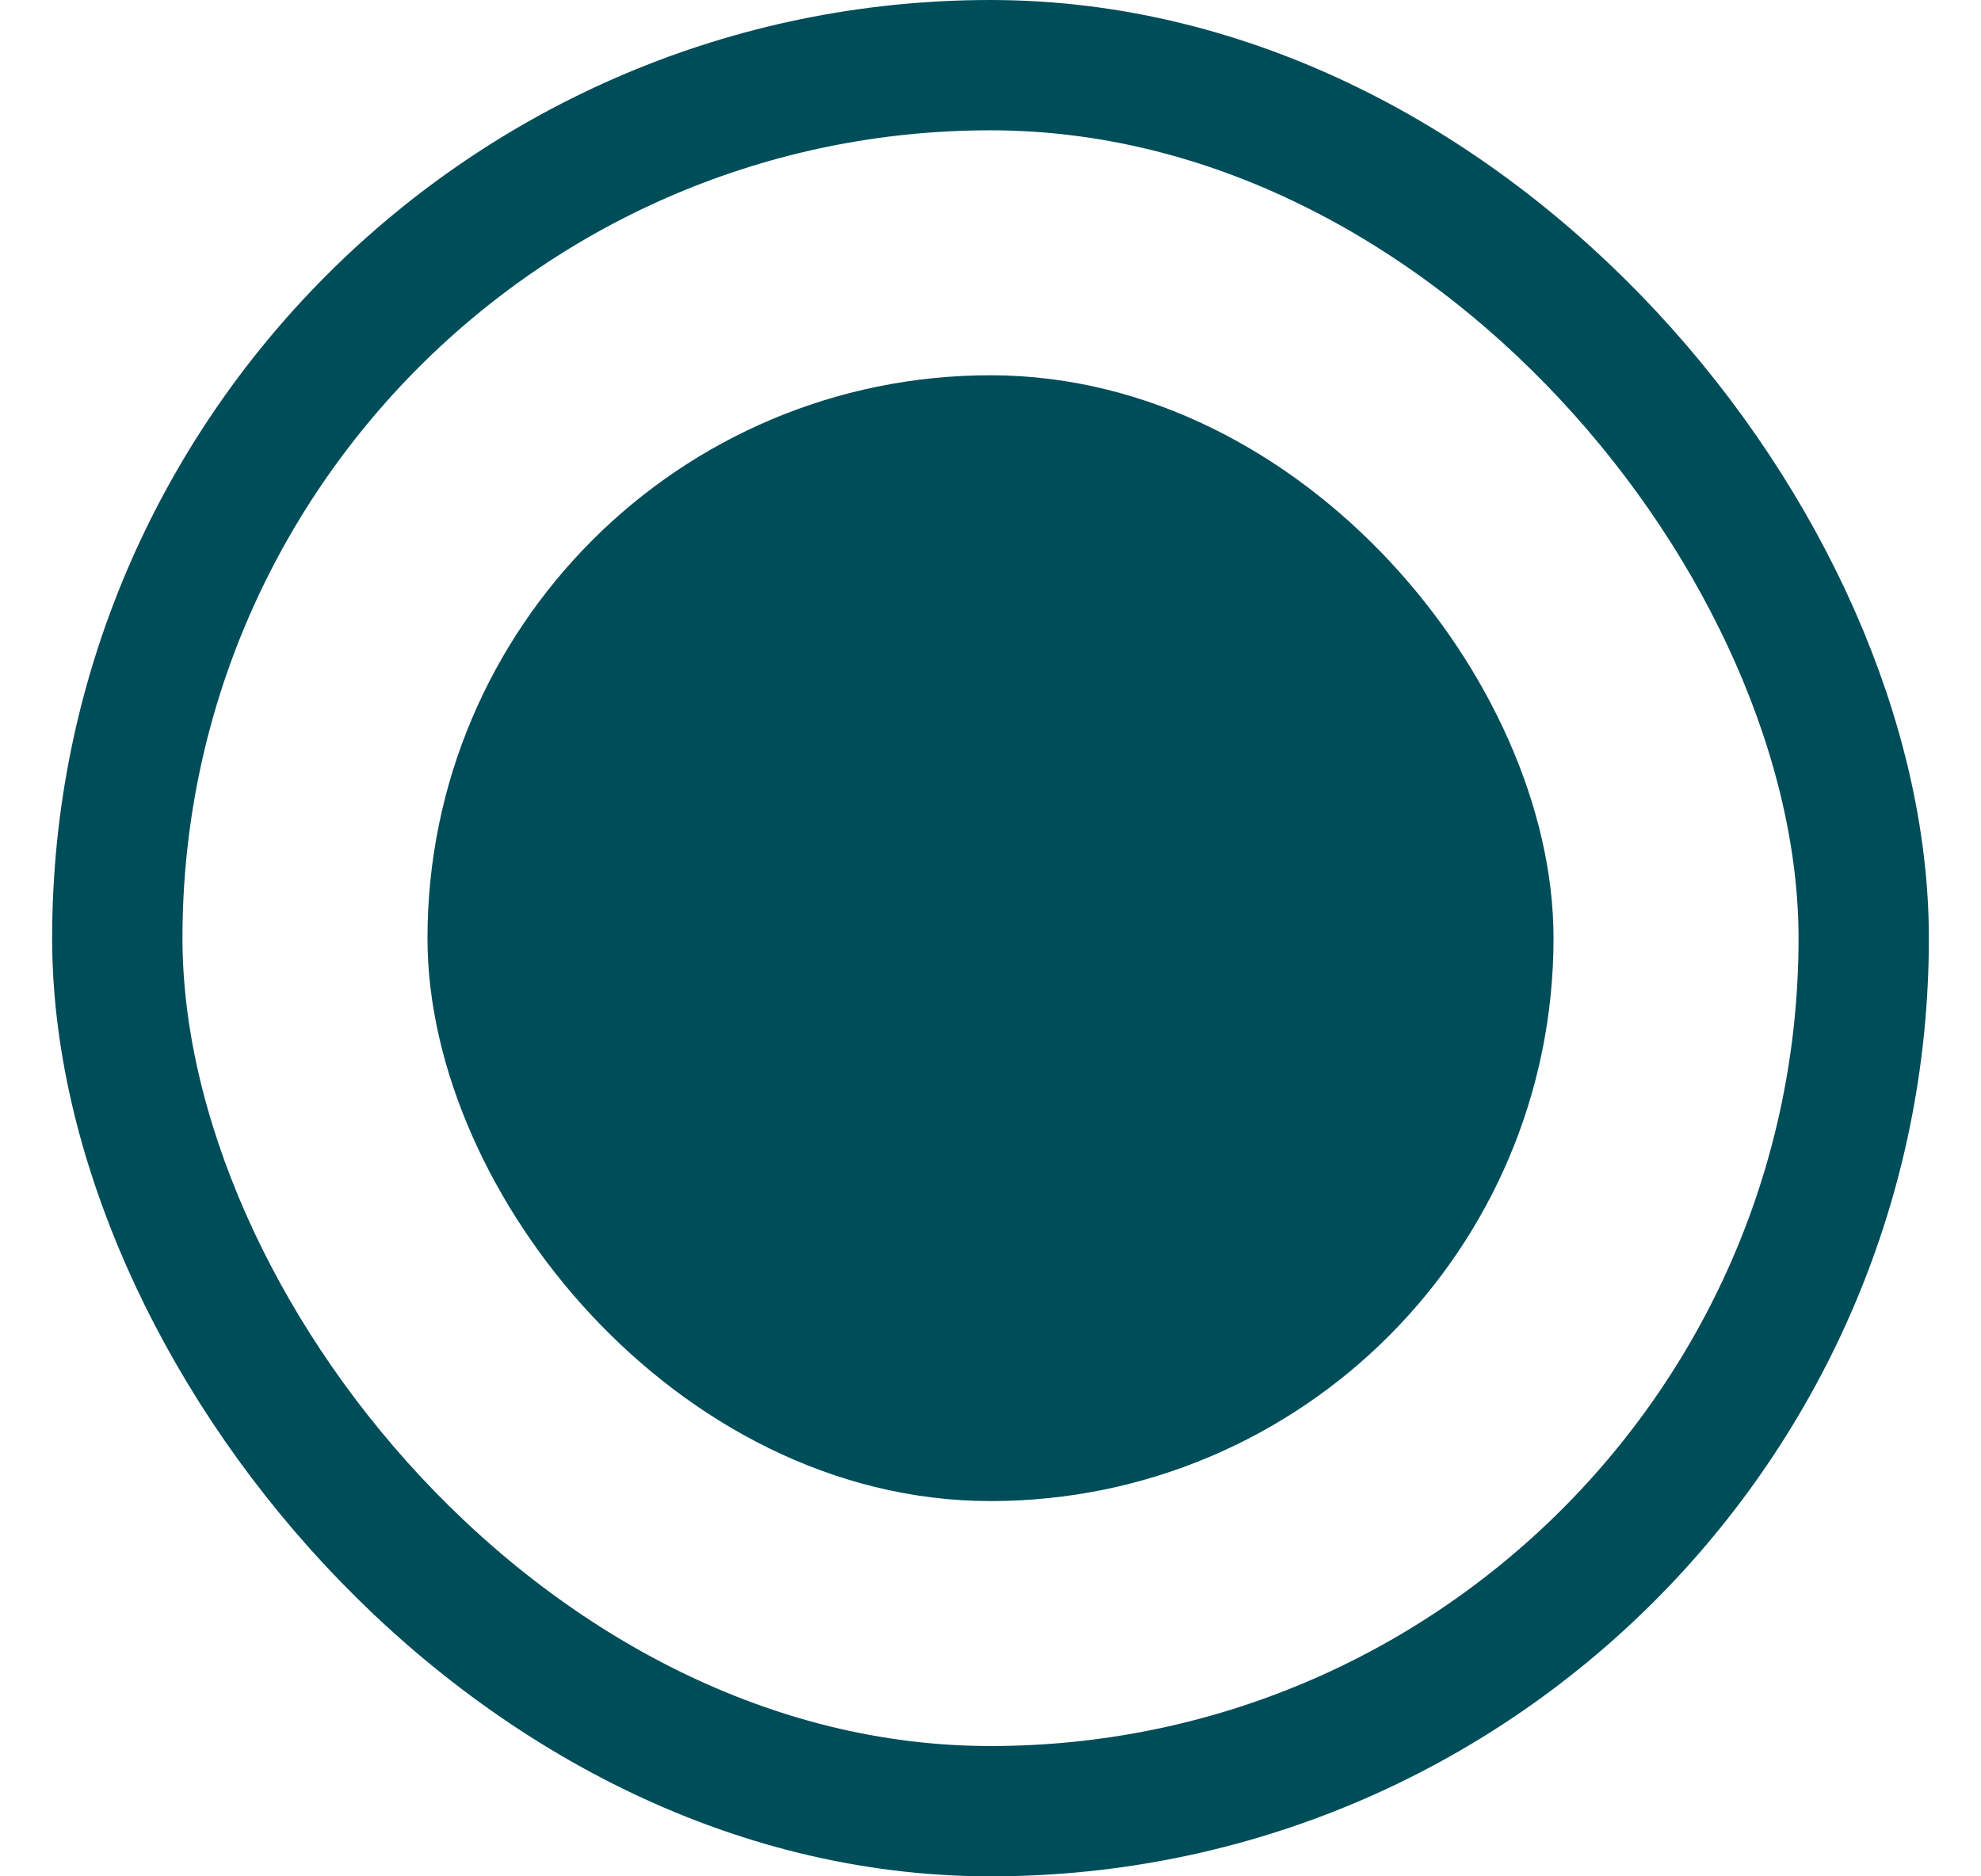
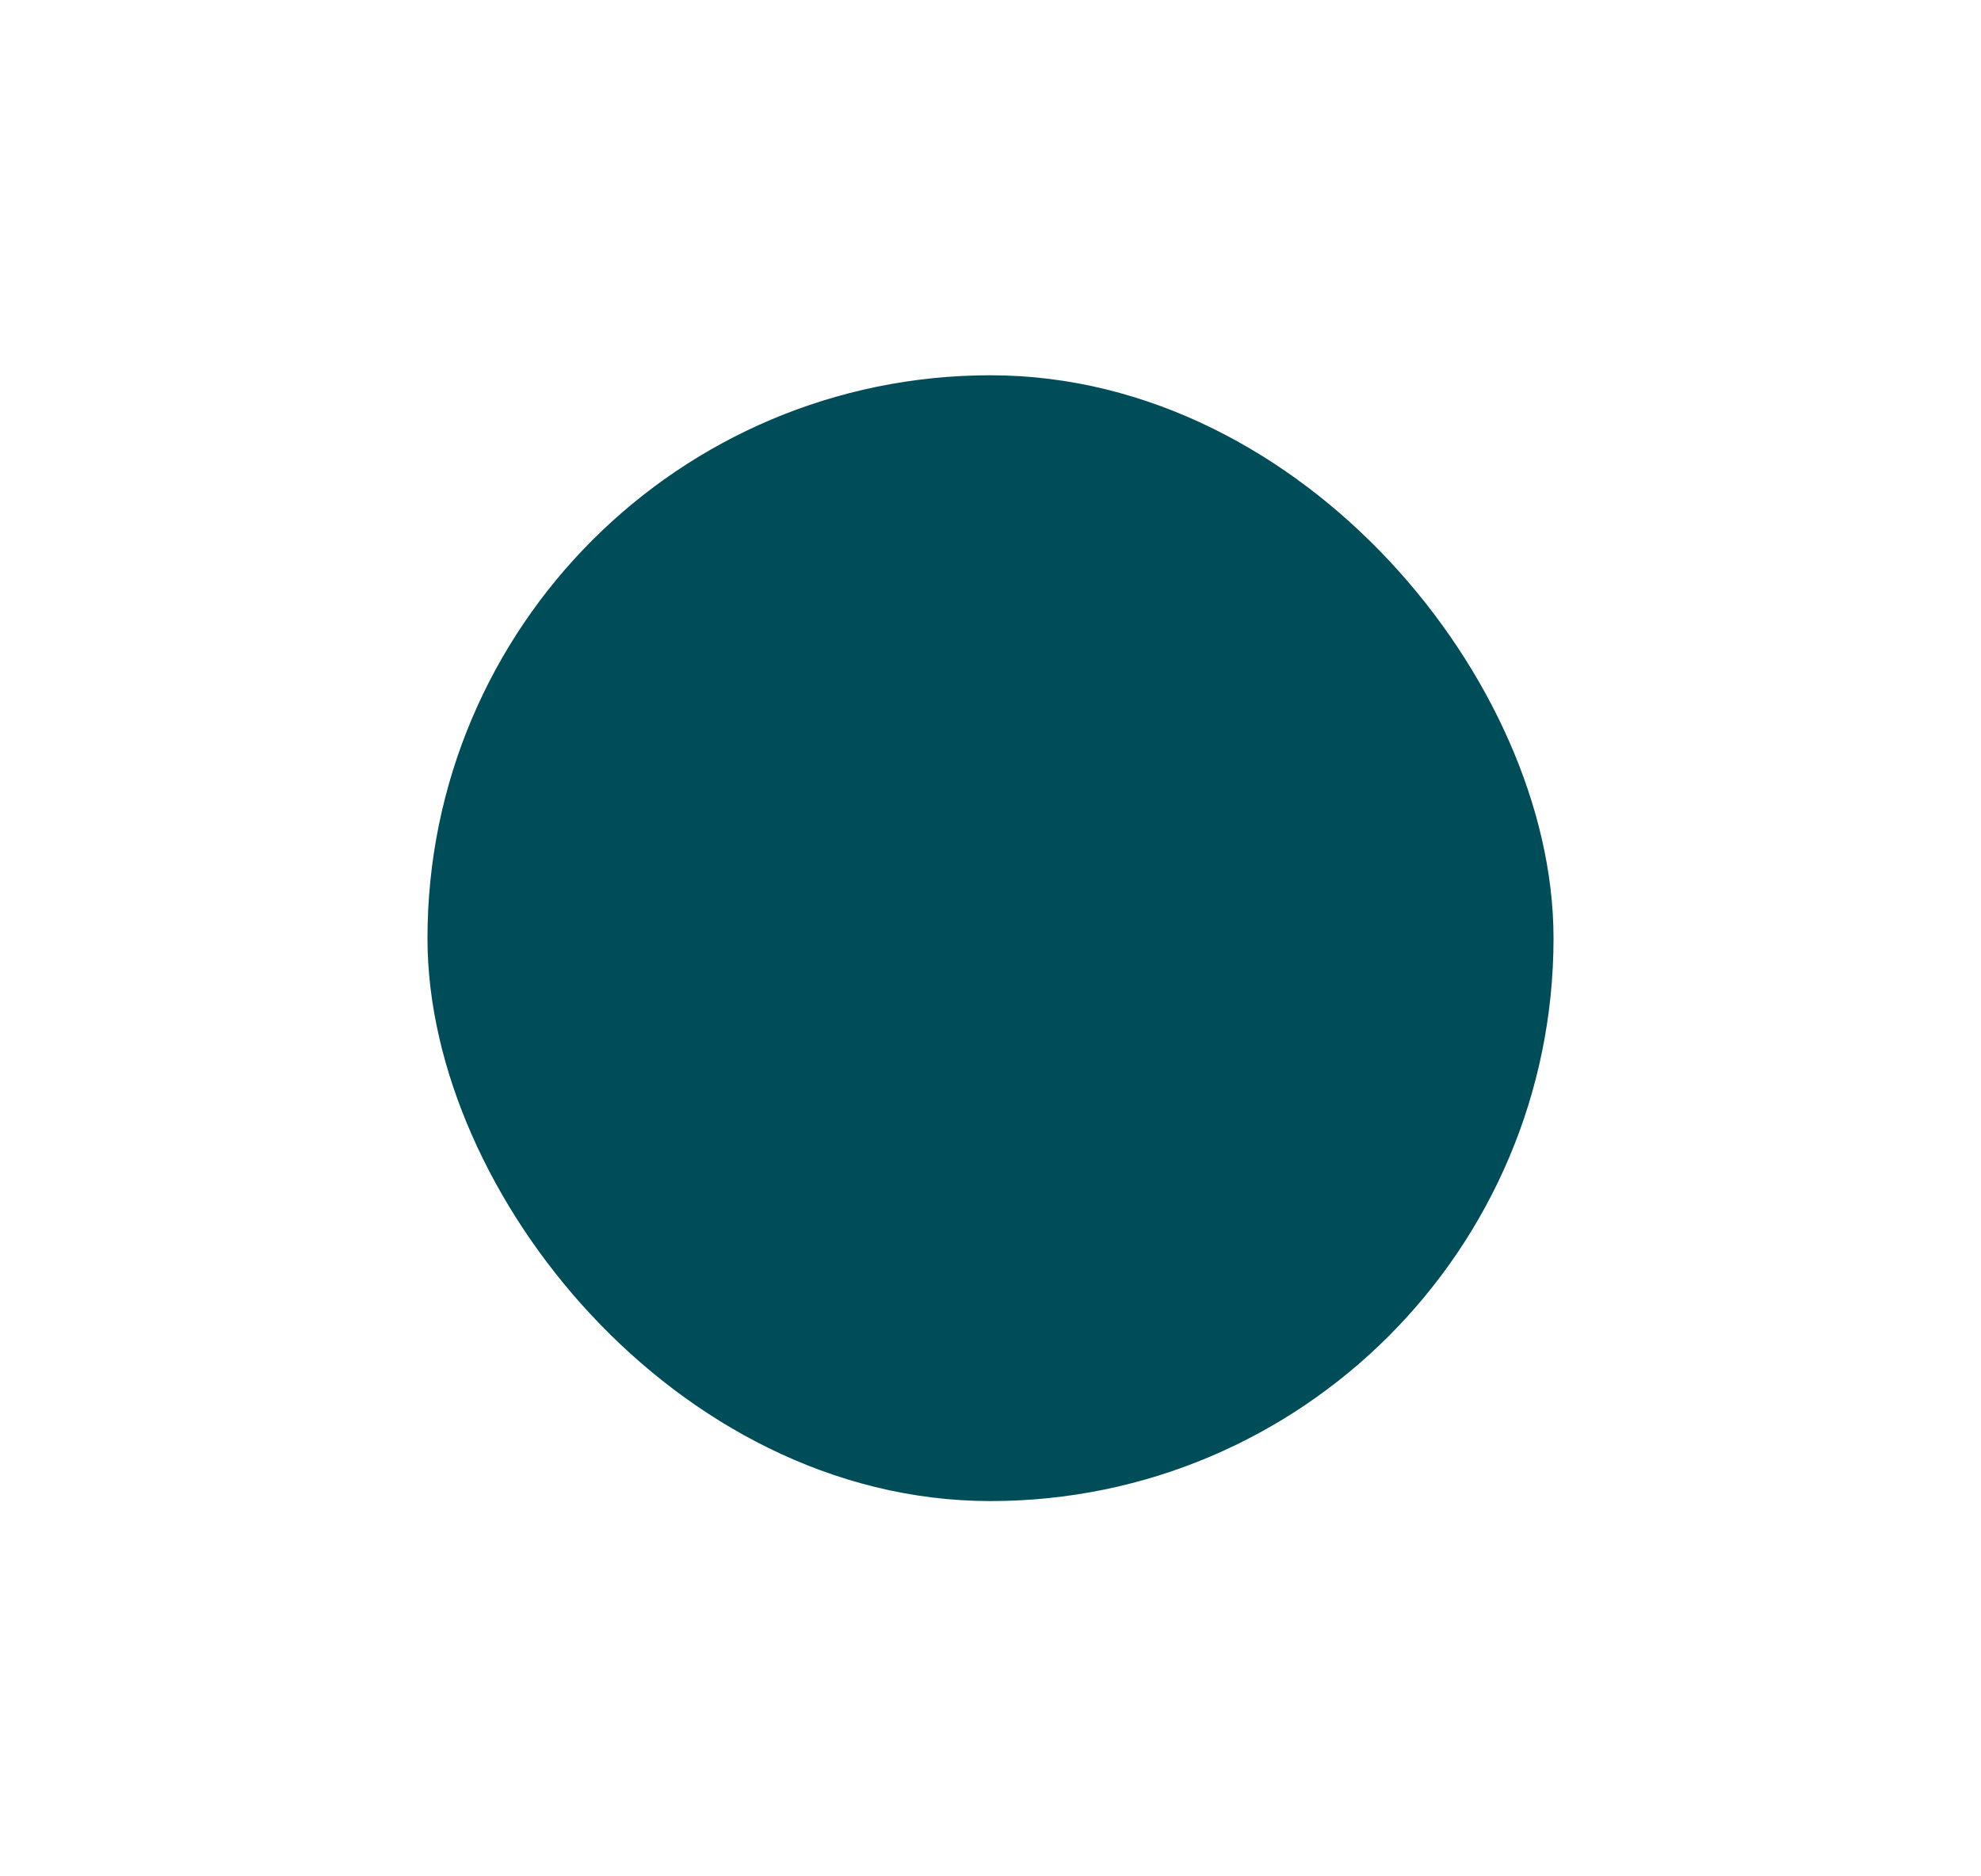
<svg xmlns="http://www.w3.org/2000/svg" width="19" height="18" viewBox="0 0 19 18" fill="none">
  <rect x="4.6" y="4.1" width="9.8" height="9.8" rx="4.9" fill="#004D5A" stroke="#004D5A" />
-   <rect x="1.125" y="0.625" width="16.75" height="16.75" rx="8.375" stroke="#004D5A" stroke-width="1.25" />
</svg>